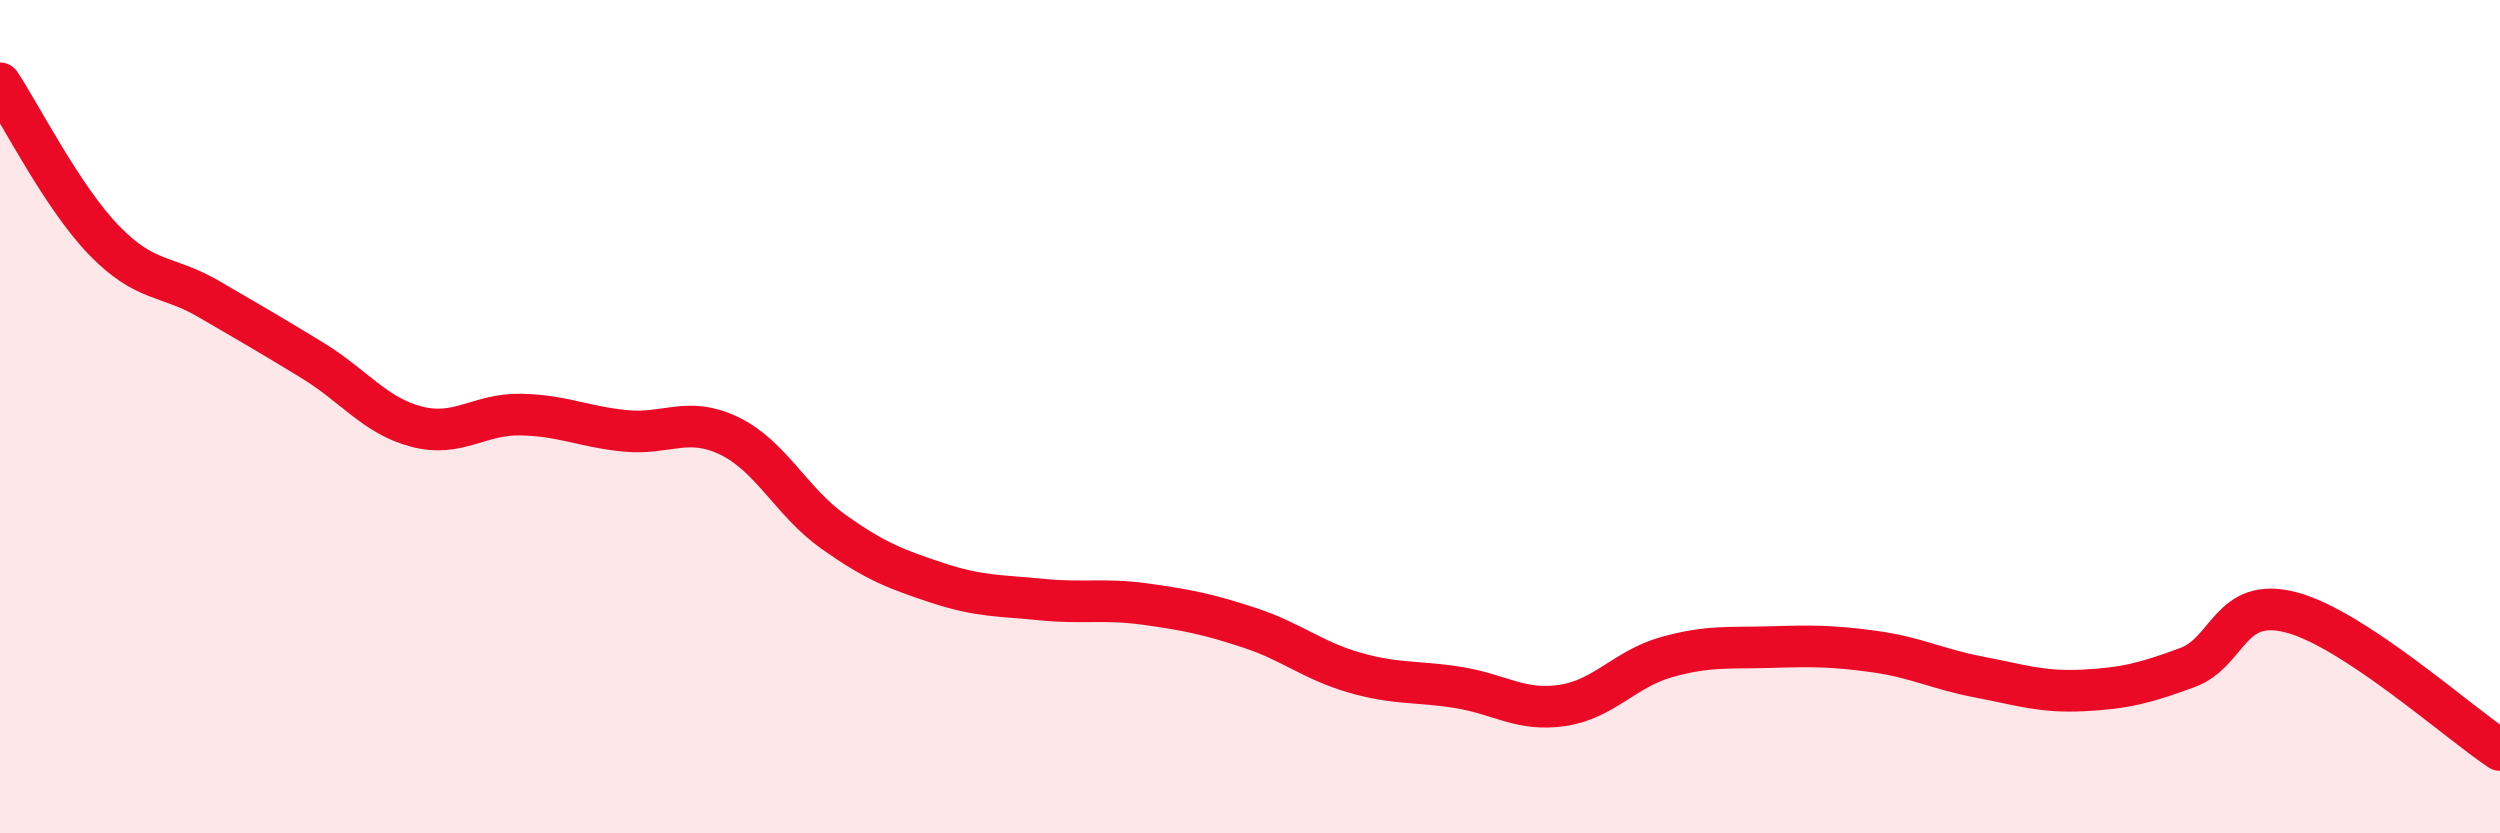
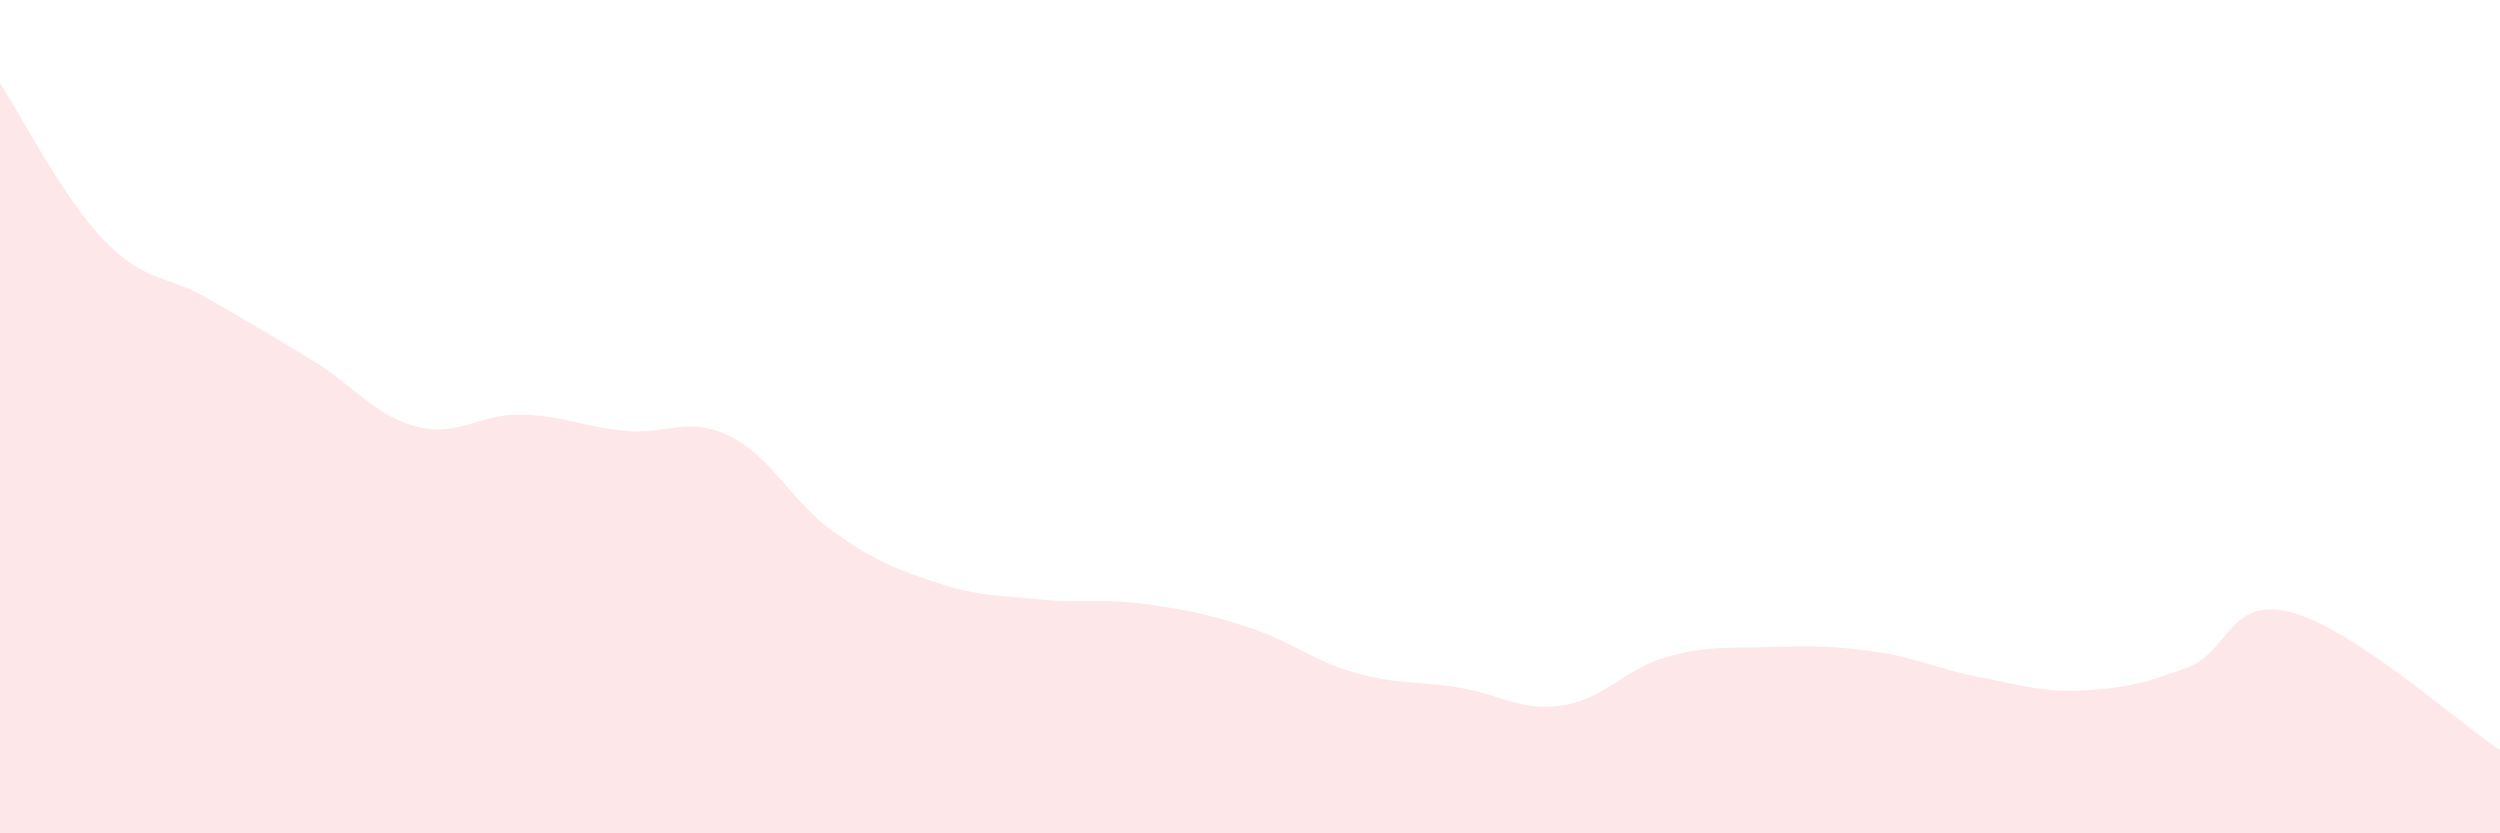
<svg xmlns="http://www.w3.org/2000/svg" width="60" height="20" viewBox="0 0 60 20">
  <path d="M 0,2 C 0.5,2.75 1.5,4.74 2.5,5.77 C 3.5,6.8 4,6.59 5,7.17 C 6,7.75 6.5,8.04 7.5,8.65 C 8.5,9.26 9,9.98 10,10.24 C 11,10.5 11.5,9.93 12.5,9.95 C 13.5,9.97 14,10.24 15,10.34 C 16,10.44 16.5,9.98 17.5,10.46 C 18.5,10.94 19,12.05 20,12.76 C 21,13.47 21.5,13.66 22.5,13.99 C 23.5,14.32 24,14.29 25,14.39 C 26,14.49 26.5,14.36 27.5,14.5 C 28.5,14.64 29,14.74 30,15.07 C 31,15.4 31.5,15.85 32.5,16.14 C 33.5,16.43 34,16.34 35,16.5 C 36,16.66 36.5,17.08 37.5,16.93 C 38.5,16.78 39,16.05 40,15.77 C 41,15.49 41.5,15.56 42.5,15.53 C 43.5,15.5 44,15.5 45,15.64 C 46,15.78 46.5,16.06 47.5,16.25 C 48.5,16.44 49,16.62 50,16.57 C 51,16.52 51.5,16.39 52.5,16.02 C 53.5,15.65 53.5,14.3 55,14.7 C 56.5,15.1 59,17.34 60,18L60 20L0 20Z" fill="#EB0A25" opacity="0.1" stroke-linecap="round" stroke-linejoin="round" />
-   <path d="M 0,2 C 0.5,2.75 1.5,4.74 2.5,5.77 C 3.5,6.8 4,6.59 5,7.17 C 6,7.75 6.5,8.04 7.5,8.65 C 8.5,9.26 9,9.98 10,10.24 C 11,10.5 11.5,9.93 12.5,9.95 C 13.5,9.97 14,10.24 15,10.34 C 16,10.44 16.5,9.98 17.5,10.46 C 18.5,10.94 19,12.05 20,12.76 C 21,13.47 21.5,13.66 22.5,13.99 C 23.5,14.32 24,14.29 25,14.39 C 26,14.49 26.5,14.36 27.5,14.5 C 28.5,14.64 29,14.74 30,15.07 C 31,15.4 31.5,15.85 32.5,16.14 C 33.5,16.43 34,16.34 35,16.5 C 36,16.66 36.5,17.08 37.5,16.93 C 38.5,16.78 39,16.05 40,15.77 C 41,15.49 41.5,15.56 42.5,15.53 C 43.5,15.5 44,15.5 45,15.64 C 46,15.78 46.5,16.06 47.5,16.25 C 48.5,16.44 49,16.62 50,16.57 C 51,16.52 51.5,16.39 52.5,16.02 C 53.5,15.65 53.5,14.3 55,14.7 C 56.5,15.1 59,17.34 60,18" stroke="#EB0A25" stroke-width="1" fill="none" stroke-linecap="round" stroke-linejoin="round" />
</svg>